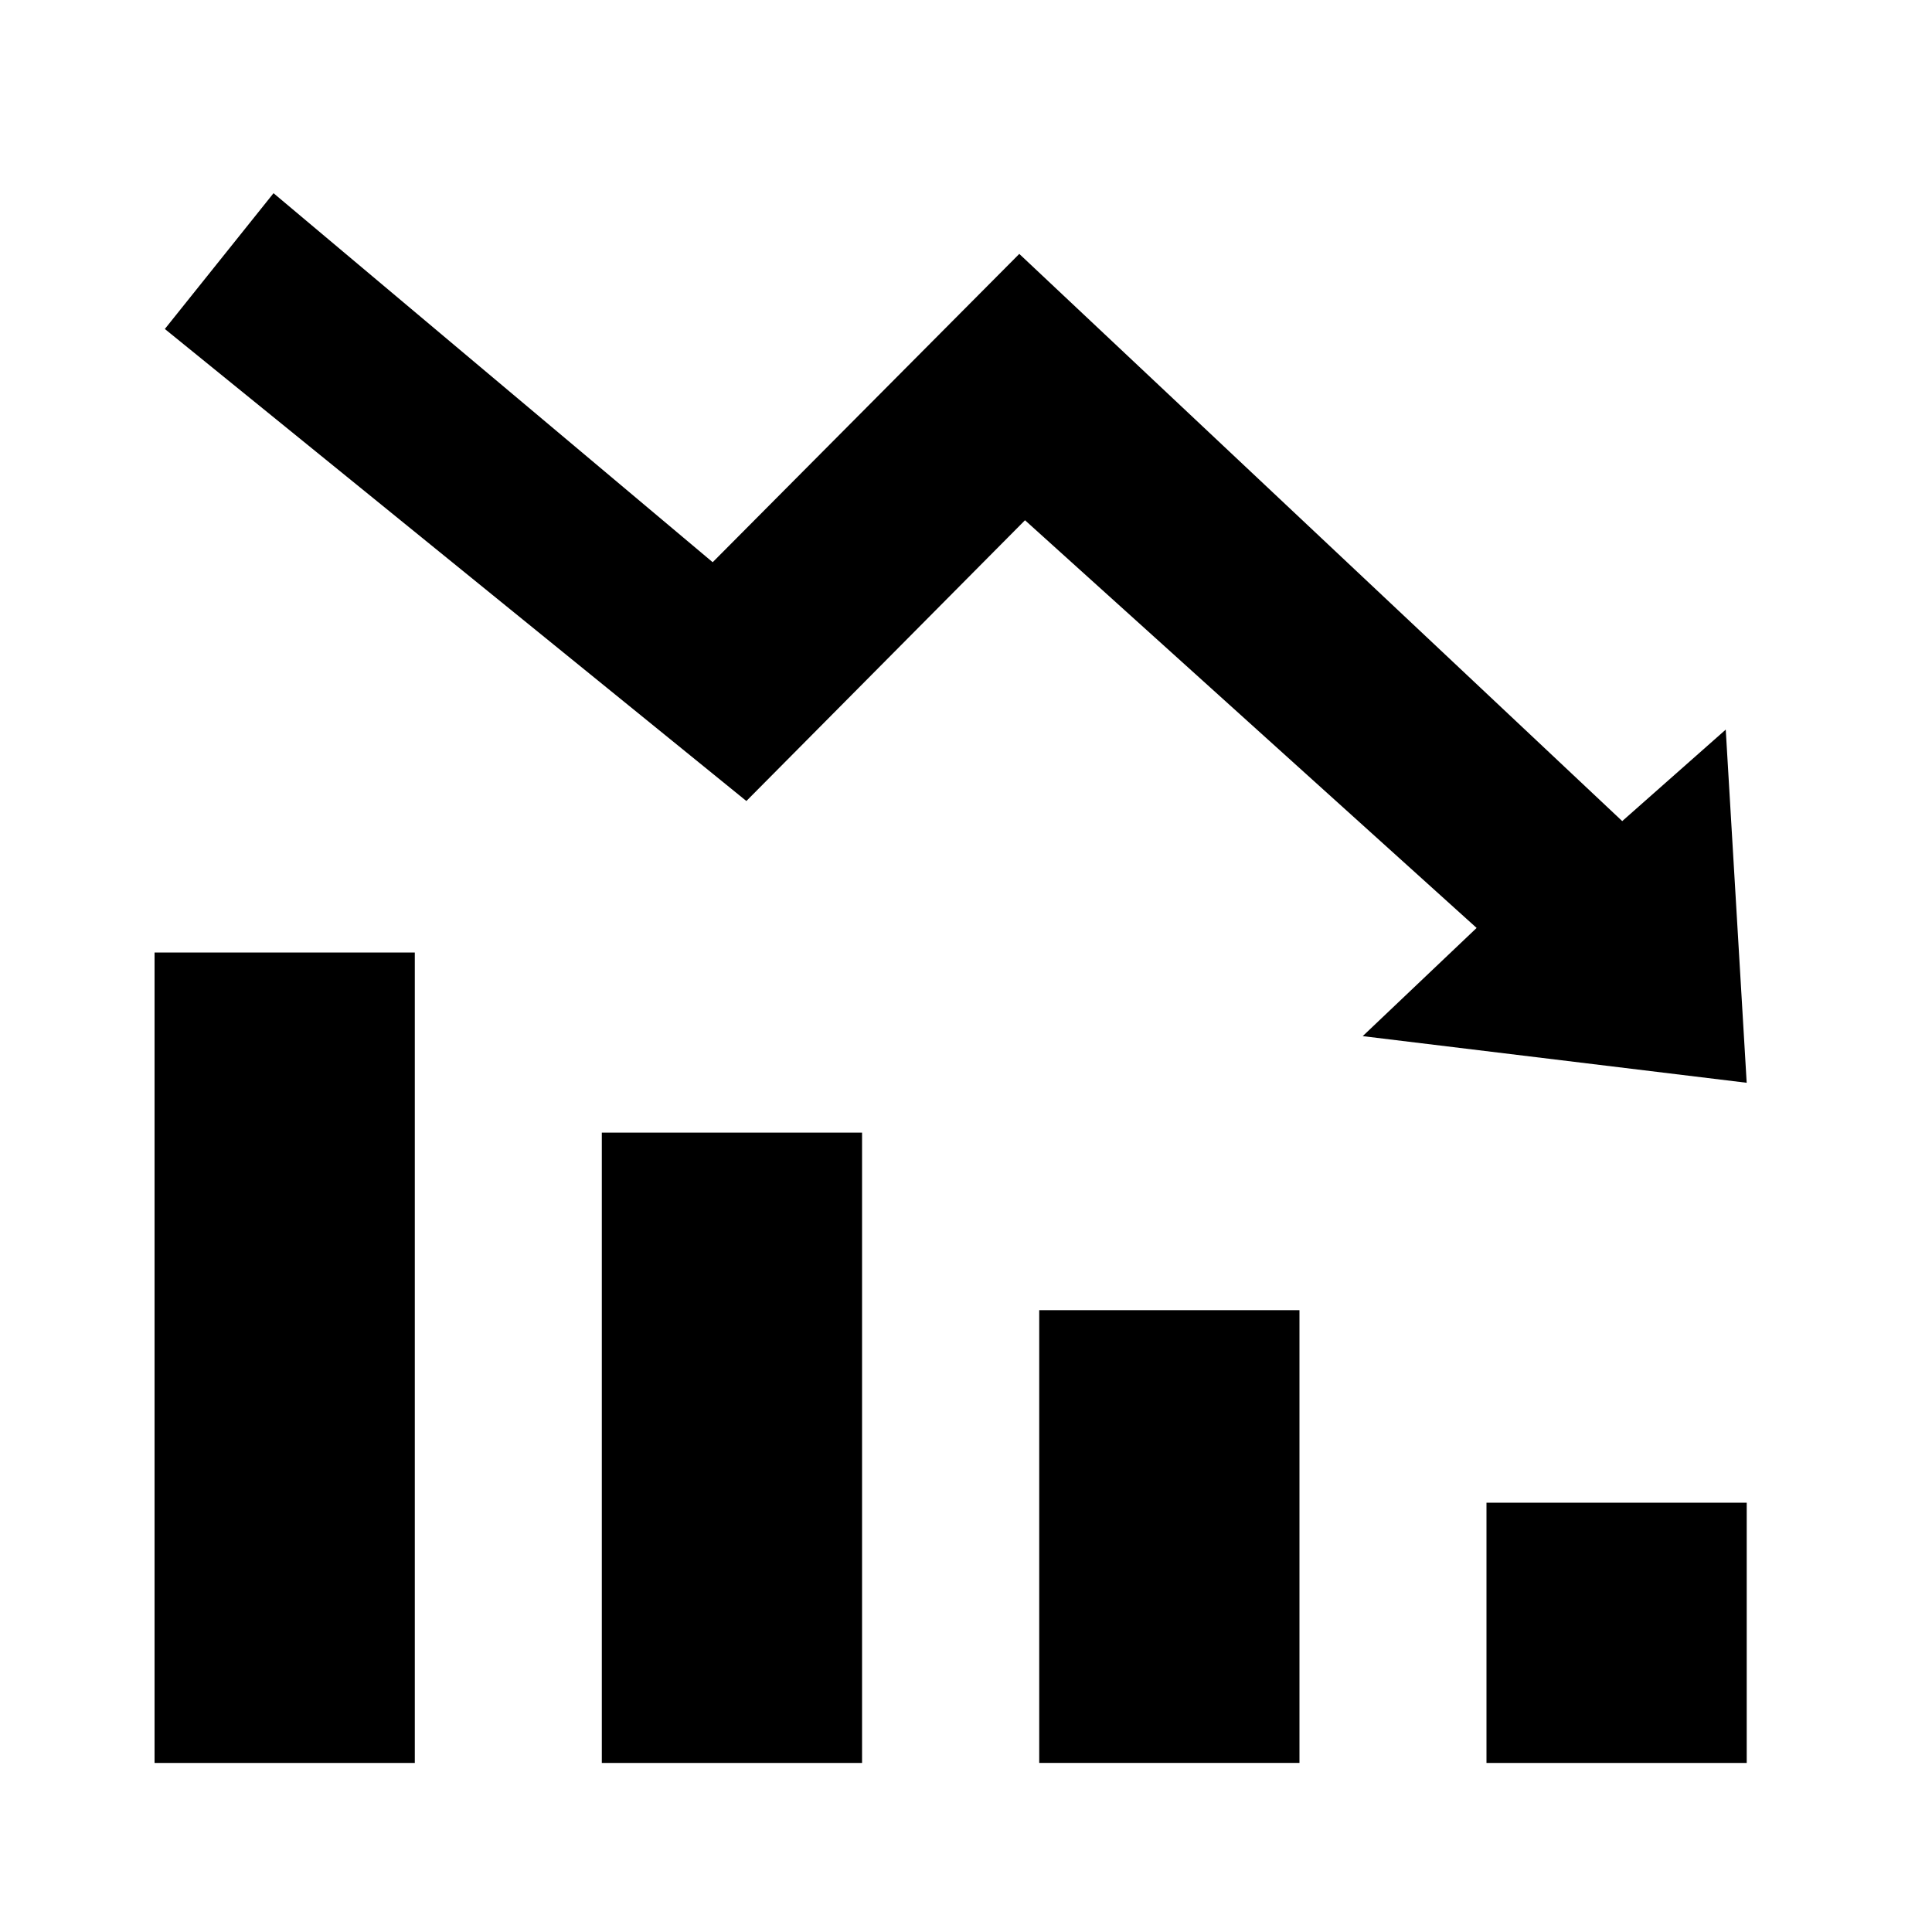
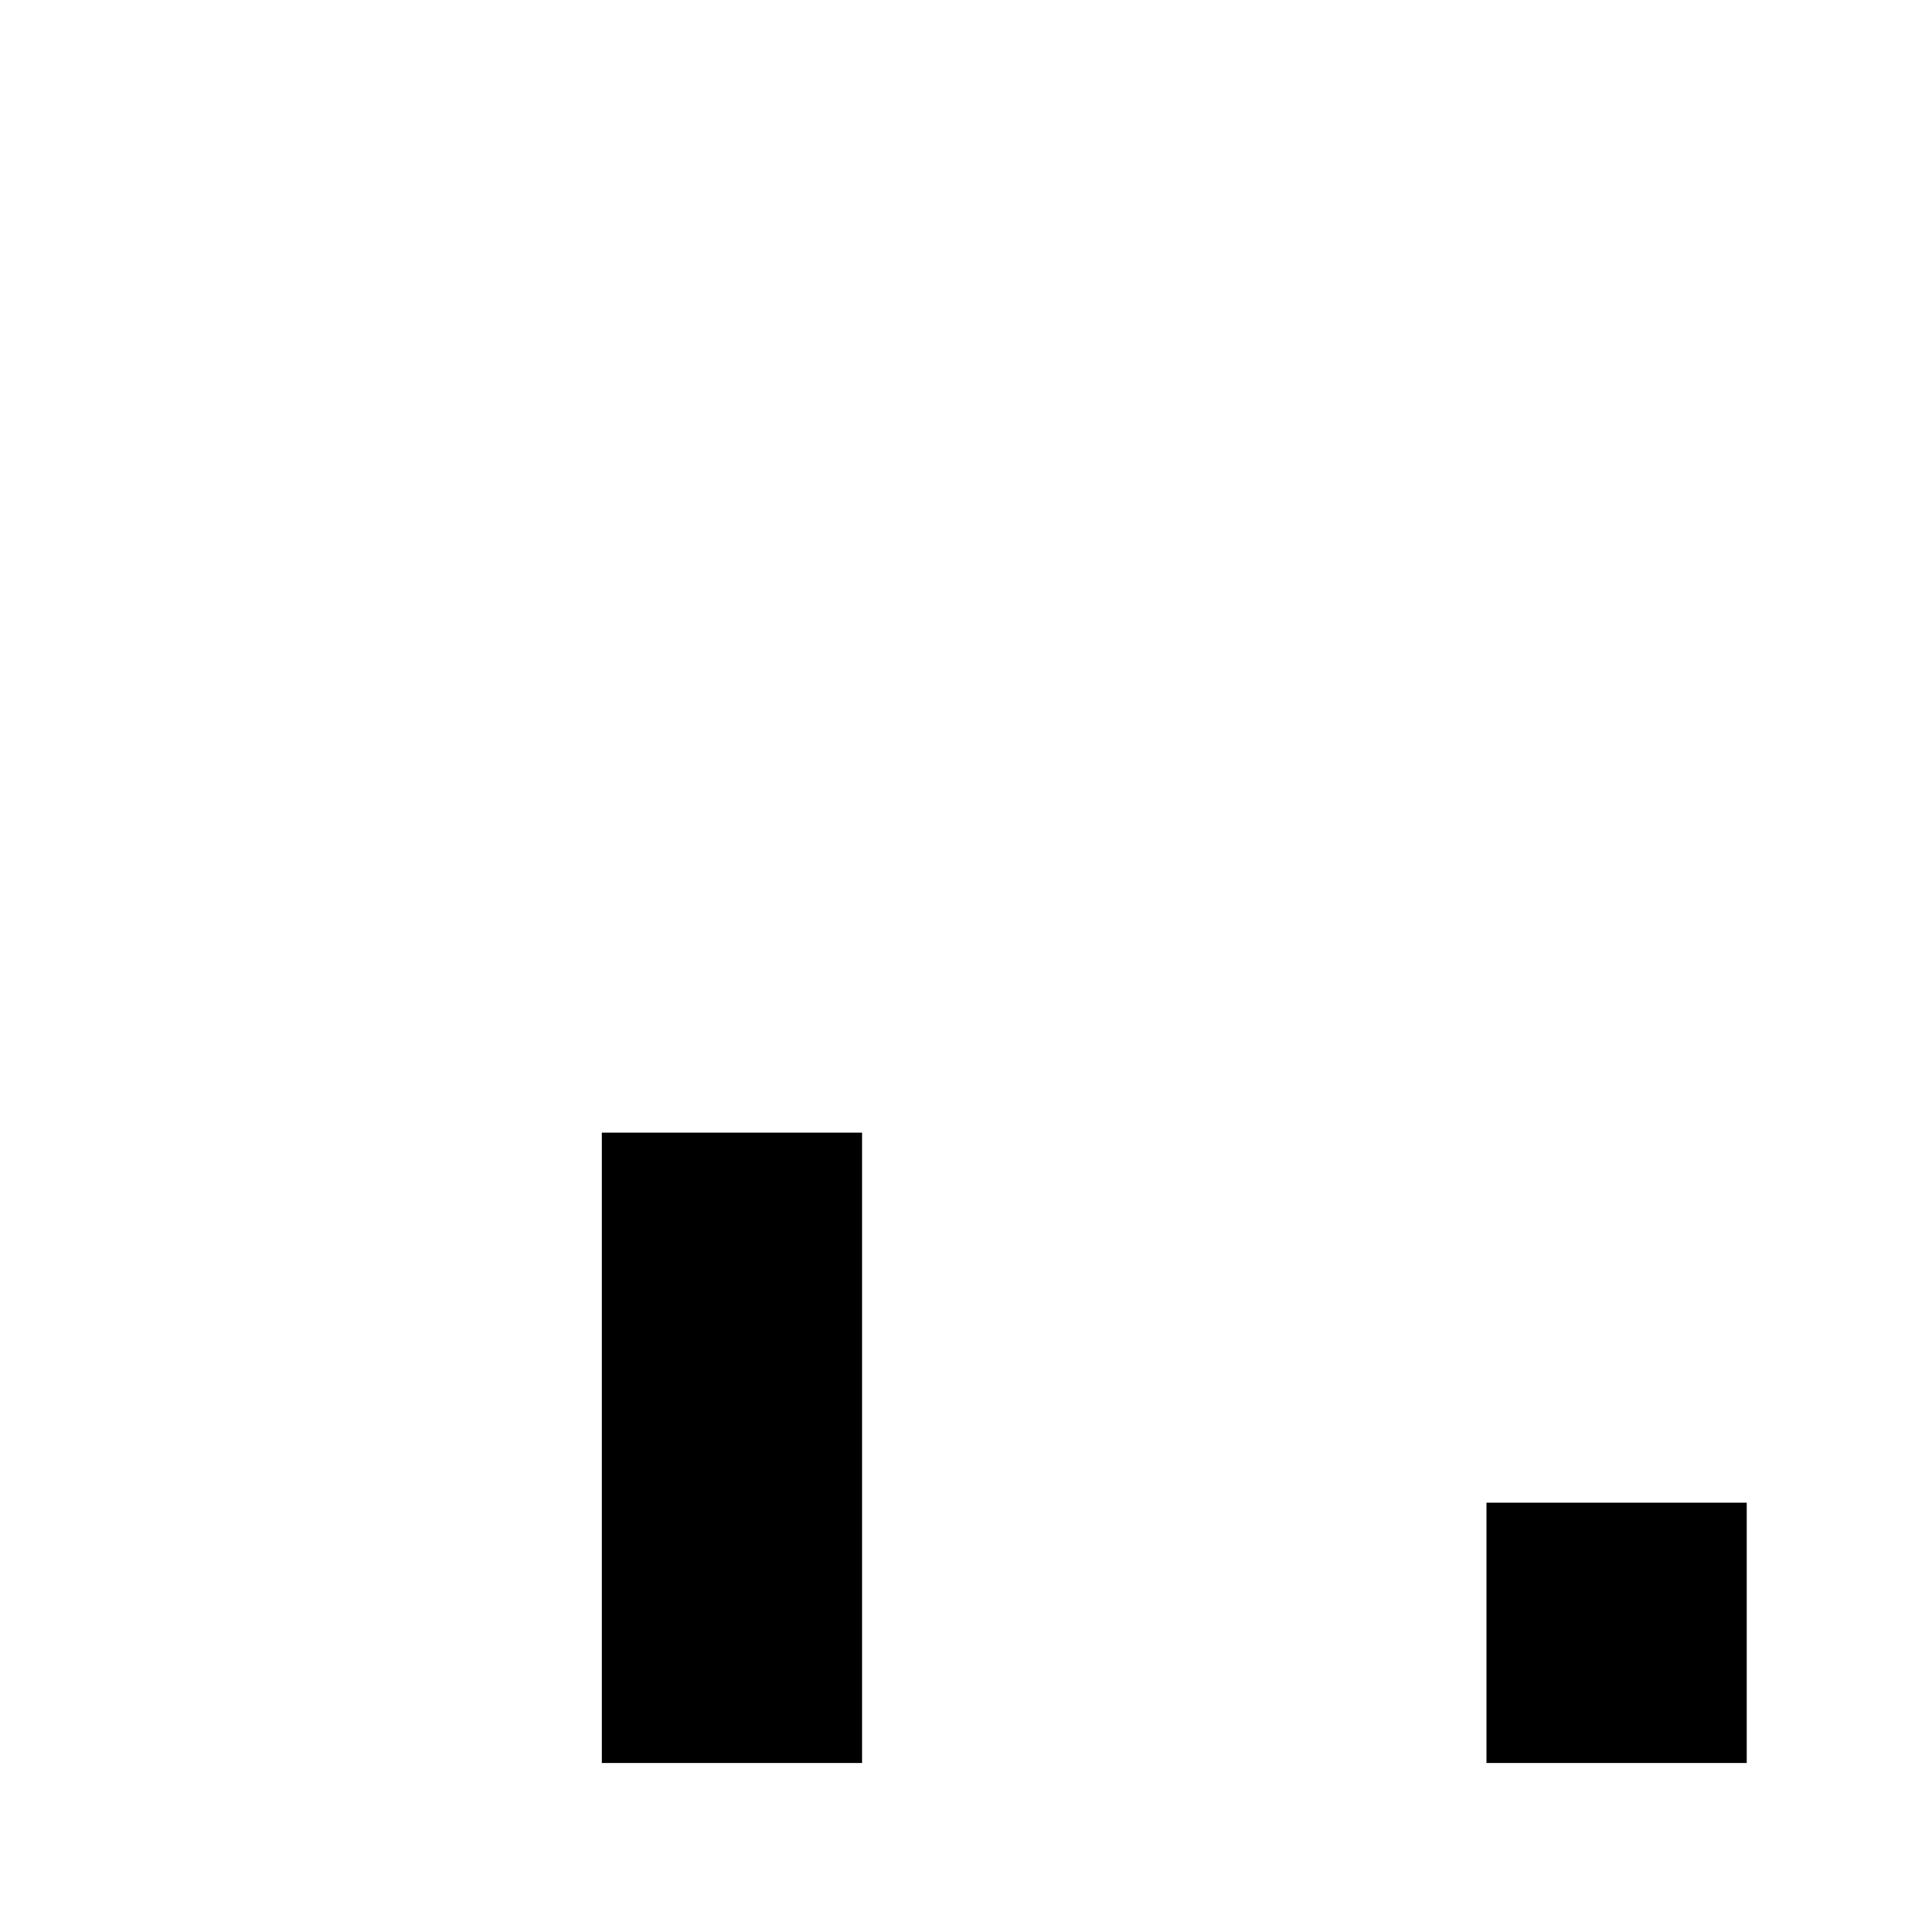
<svg xmlns="http://www.w3.org/2000/svg" id="Group_419" data-name="Group 419" width="50" height="50" viewBox="0 0 50 50">
  <path id="Path_1744" data-name="Path 1744" d="M0,0H50V50H0Z" fill="none" />
  <g id="Group_575" data-name="Group 575" transform="translate(4 5)">
-     <path id="Path_1445" data-name="Path 1445" d="M19.728,16.9l7.935-7.979L43.267,23.6l2.679-2.368.542,9.14-9.937-1.207,2.948-2.8L27.811,15.814,20.6,23.08,5.55,10.864,8.363,7.35Z" transform="translate(-5.284 -7.35)" />
    <rect id="Rectangle_291" data-name="Rectangle 291" width="6.735" height="6.735" transform="translate(34.47 33.89)" />
-     <rect id="Rectangle_292" data-name="Rectangle 292" width="6.735" height="11.717" transform="translate(22.895 28.907)" />
    <rect id="Rectangle_293" data-name="Rectangle 293" width="6.735" height="16.313" transform="translate(11.575 24.312)" />
-     <path id="Path_1446" data-name="Path 1446" d="M80,50h6.735V70.974H80Z" transform="translate(-80 -30.349)" />
  </g>
</svg>